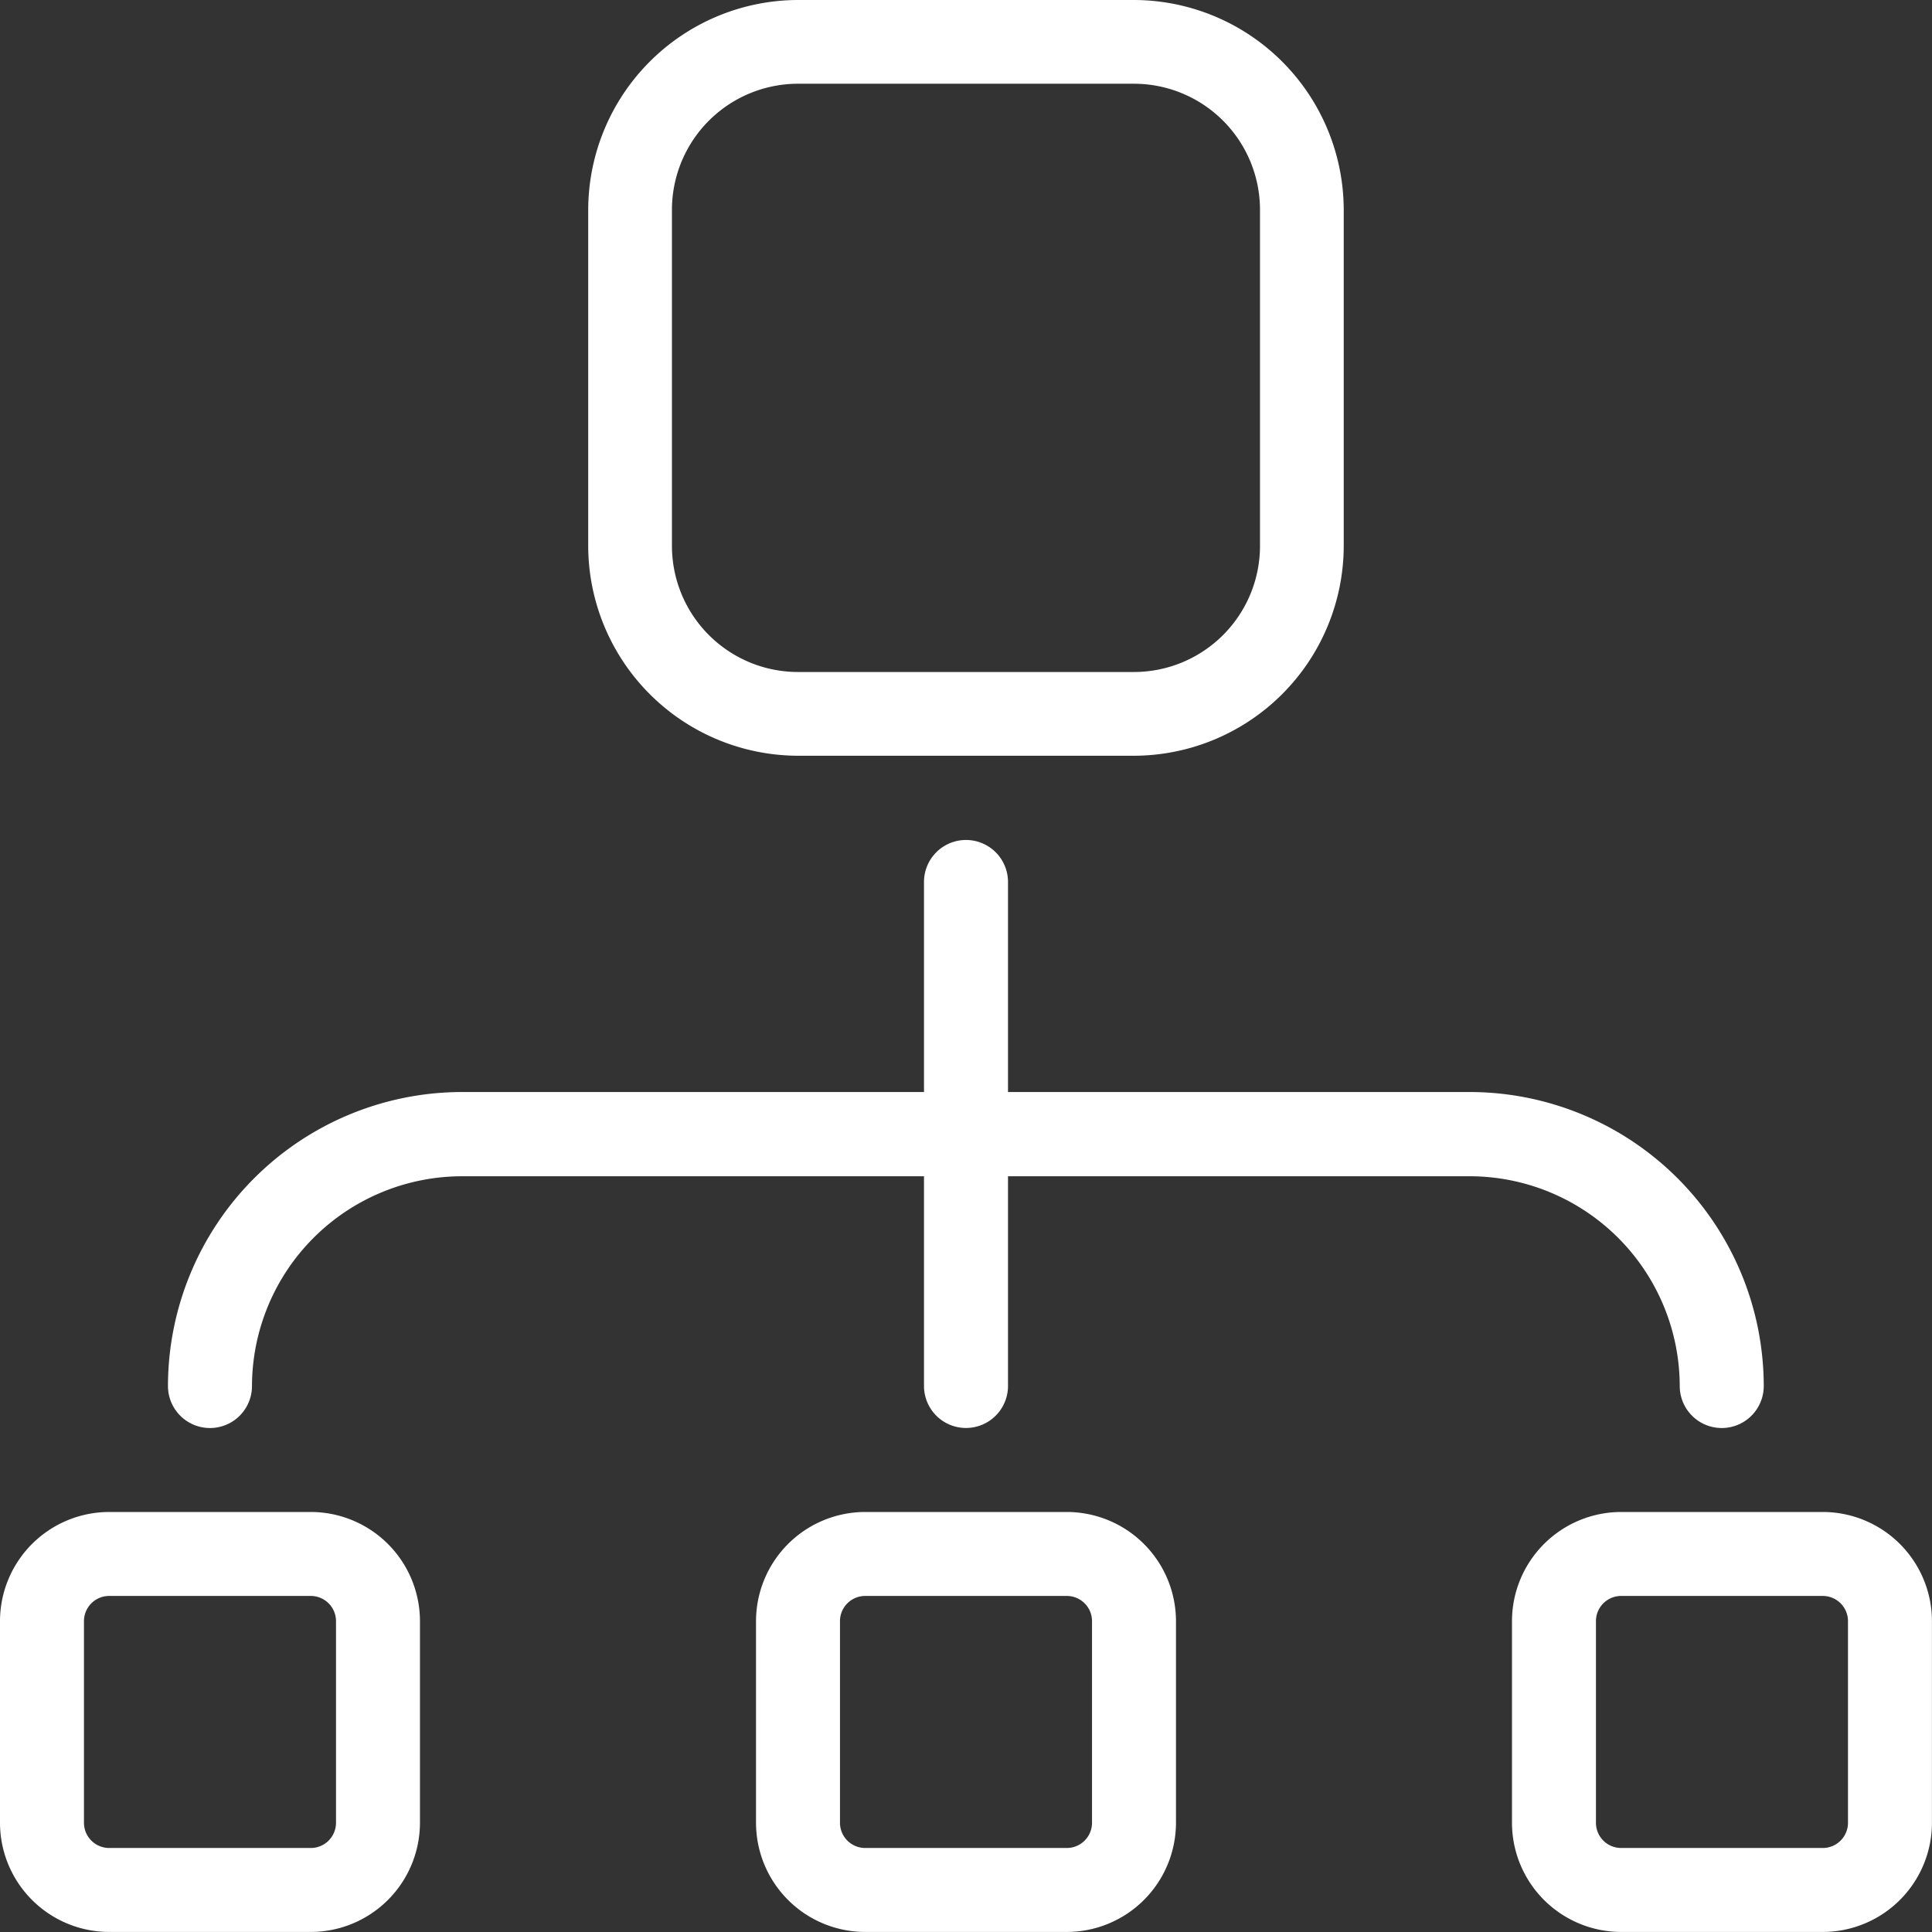
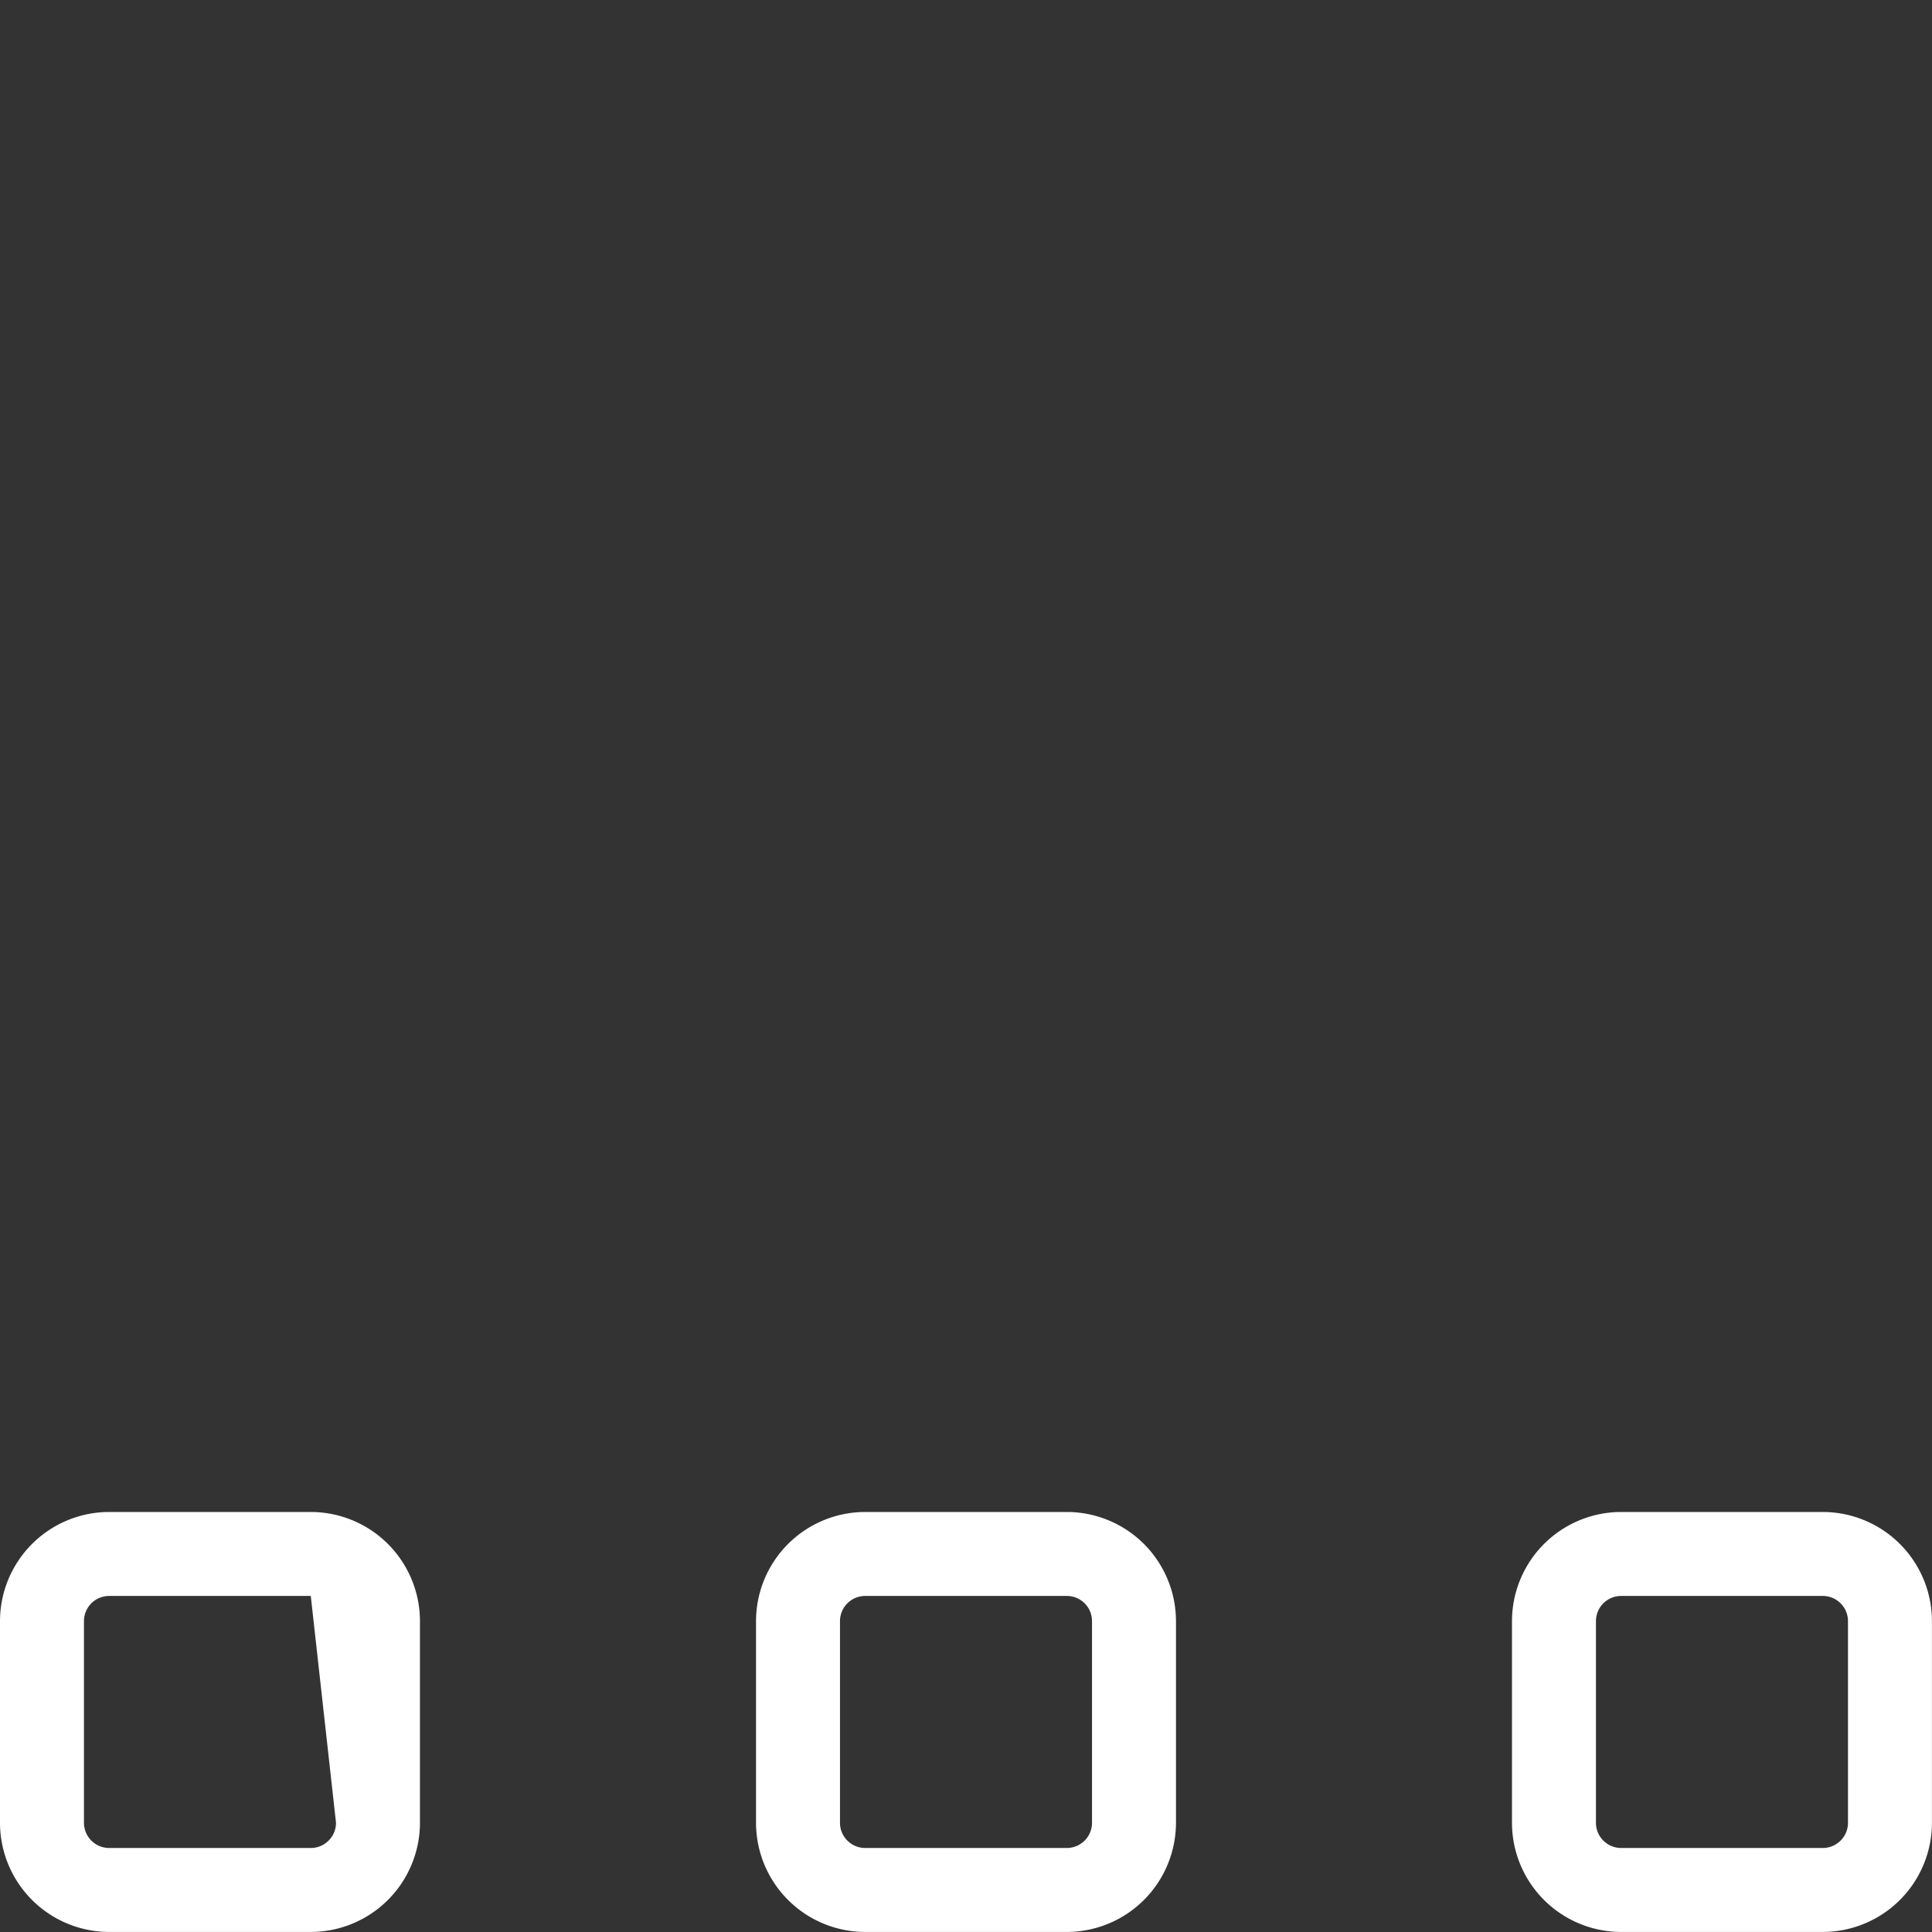
<svg xmlns="http://www.w3.org/2000/svg" width="35" height="35" viewBox="0 0 35 35">
  <rect x="0" y="0" width="35" height="35" fill="#333333" stroke="none" />
  <defs>
    <style>.a{fill:#fff;}</style>
  </defs>
  <g transform="translate(10.652)">
-     <path class="a" d="M159.225,0h-6.087a3.809,3.809,0,0,0-3.8,3.8V9.891a3.809,3.809,0,0,0,3.8,3.8h6.087a3.809,3.809,0,0,0,3.8-3.8V3.8A3.809,3.809,0,0,0,159.225,0Zm2.283,9.891a2.285,2.285,0,0,1-2.283,2.283h-6.087a2.285,2.285,0,0,1-2.283-2.283V3.8a2.285,2.285,0,0,1,2.283-2.283h6.087A2.285,2.285,0,0,1,161.508,3.8Z" transform="translate(-149.334)" />
-   </g>
+     </g>
  <g transform="translate(13.696 27.391)">
    <path class="a" d="M197.63,384h-3.652A1.98,1.98,0,0,0,192,385.978v3.652a1.98,1.98,0,0,0,1.978,1.978h3.652a1.98,1.98,0,0,0,1.978-1.978v-3.652A1.98,1.98,0,0,0,197.63,384Zm.457,5.63a.457.457,0,0,1-.457.457h-3.652a.457.457,0,0,1-.457-.457v-3.652a.457.457,0,0,1,.457-.457h3.652a.457.457,0,0,1,.457.457Z" transform="translate(-192 -384)" />
  </g>
  <g transform="translate(27.391 27.391)">
    <path class="a" d="M389.63,384h-3.652A1.98,1.98,0,0,0,384,385.978v3.652a1.98,1.98,0,0,0,1.978,1.978h3.652a1.98,1.98,0,0,0,1.978-1.978v-3.652A1.98,1.98,0,0,0,389.63,384Zm.457,5.63a.457.457,0,0,1-.457.457h-3.652a.457.457,0,0,1-.457-.457v-3.652a.457.457,0,0,1,.457-.457h3.652a.457.457,0,0,1,.457.457Z" transform="translate(-384 -384)" />
  </g>
  <g transform="translate(0 27.391)">
-     <path class="a" d="M5.63,384H1.978A1.98,1.98,0,0,0,0,385.978v3.652a1.98,1.98,0,0,0,1.978,1.978H5.63a1.98,1.98,0,0,0,1.978-1.978v-3.652A1.98,1.98,0,0,0,5.63,384Zm.457,5.63a.457.457,0,0,1-.457.457H1.978a.457.457,0,0,1-.457-.457v-3.652a.457.457,0,0,1,.457-.457H5.63a.457.457,0,0,1,.457.457Z" transform="translate(0 -384)" />
+     <path class="a" d="M5.63,384H1.978A1.98,1.98,0,0,0,0,385.978v3.652a1.98,1.98,0,0,0,1.978,1.978H5.63a1.98,1.98,0,0,0,1.978-1.978v-3.652A1.98,1.98,0,0,0,5.63,384Zm.457,5.63a.457.457,0,0,1-.457.457H1.978a.457.457,0,0,1-.457-.457v-3.652a.457.457,0,0,1,.457-.457H5.63Z" transform="translate(0 -384)" />
  </g>
  <g transform="translate(16.739 15.217)">
-     <path class="a" d="M235.427,213.333a.761.761,0,0,0-.761.761v9.13a.761.761,0,0,0,1.522,0v-9.13A.761.761,0,0,0,235.427,213.333Z" transform="translate(-234.666 -213.333)" />
-   </g>
+     </g>
  <g transform="translate(3.043 19.783)">
-     <path class="a" d="M66.253,277.333H47.992a5.332,5.332,0,0,0-5.326,5.326.761.761,0,1,0,1.522,0,3.809,3.809,0,0,1,3.8-3.8H66.253a3.809,3.809,0,0,1,3.8,3.8.761.761,0,1,0,1.522,0A5.332,5.332,0,0,0,66.253,277.333Z" transform="translate(-42.666 -277.333)" />
-   </g>
+     </g>
</svg>